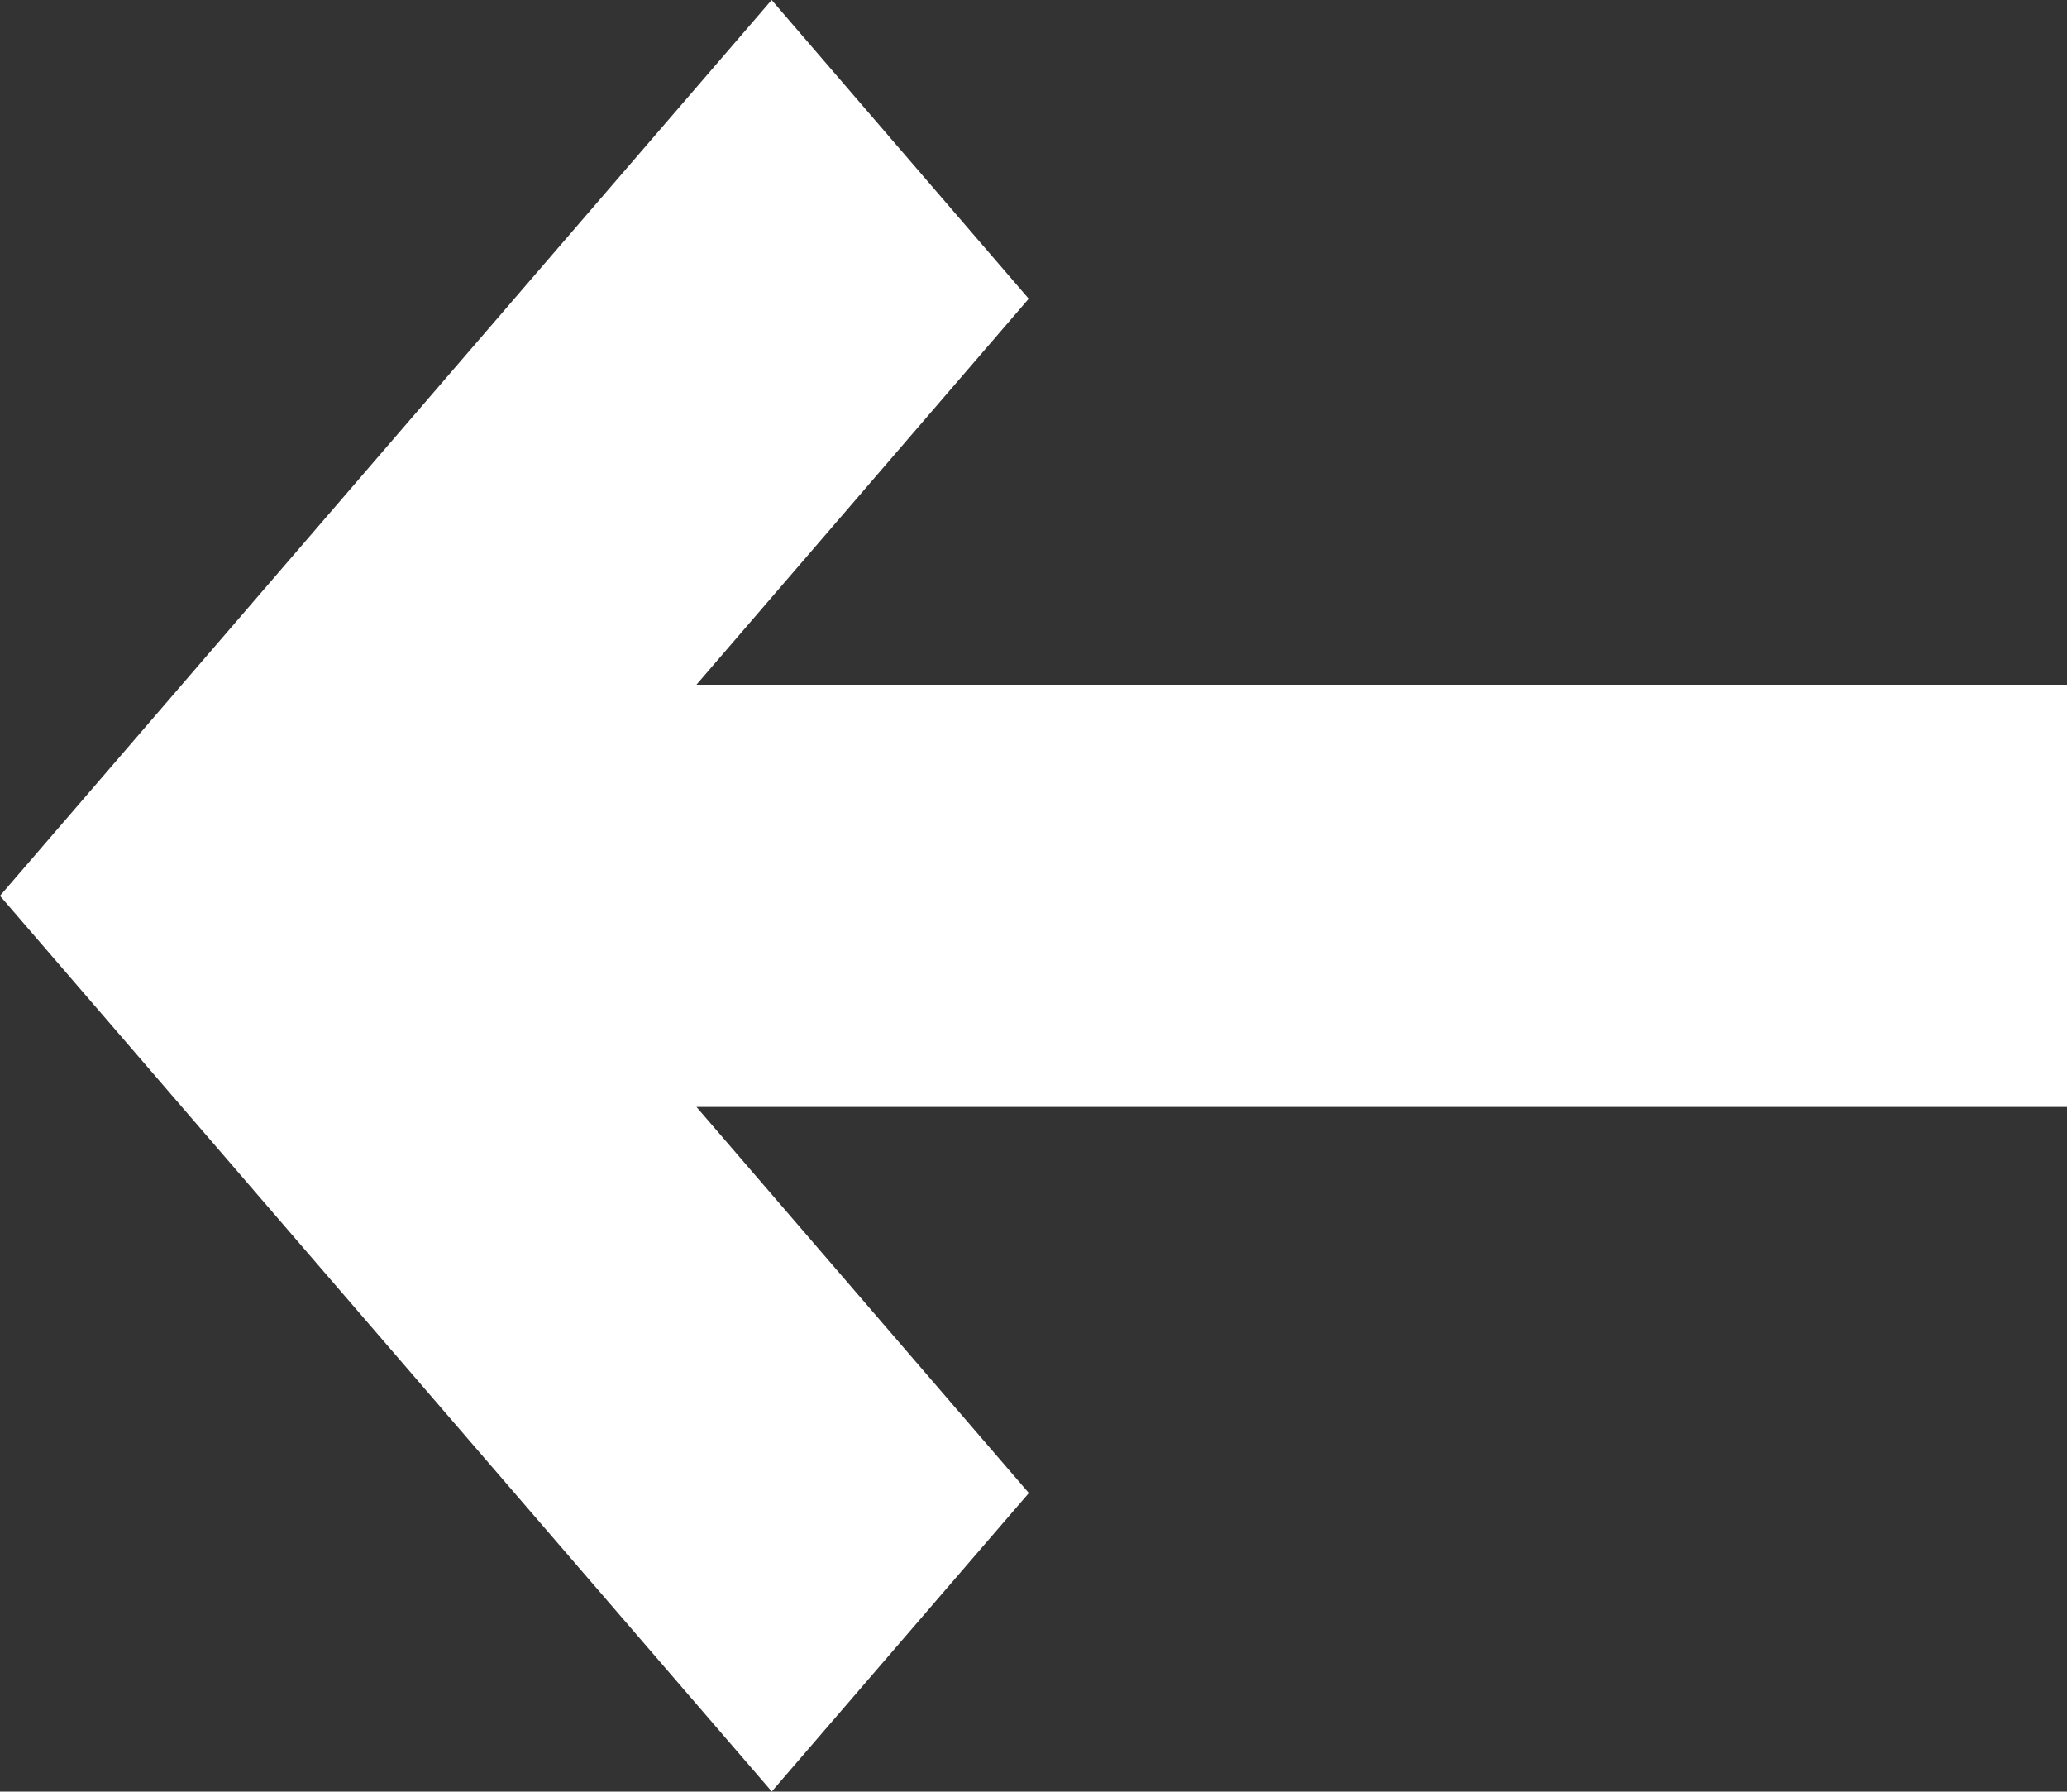
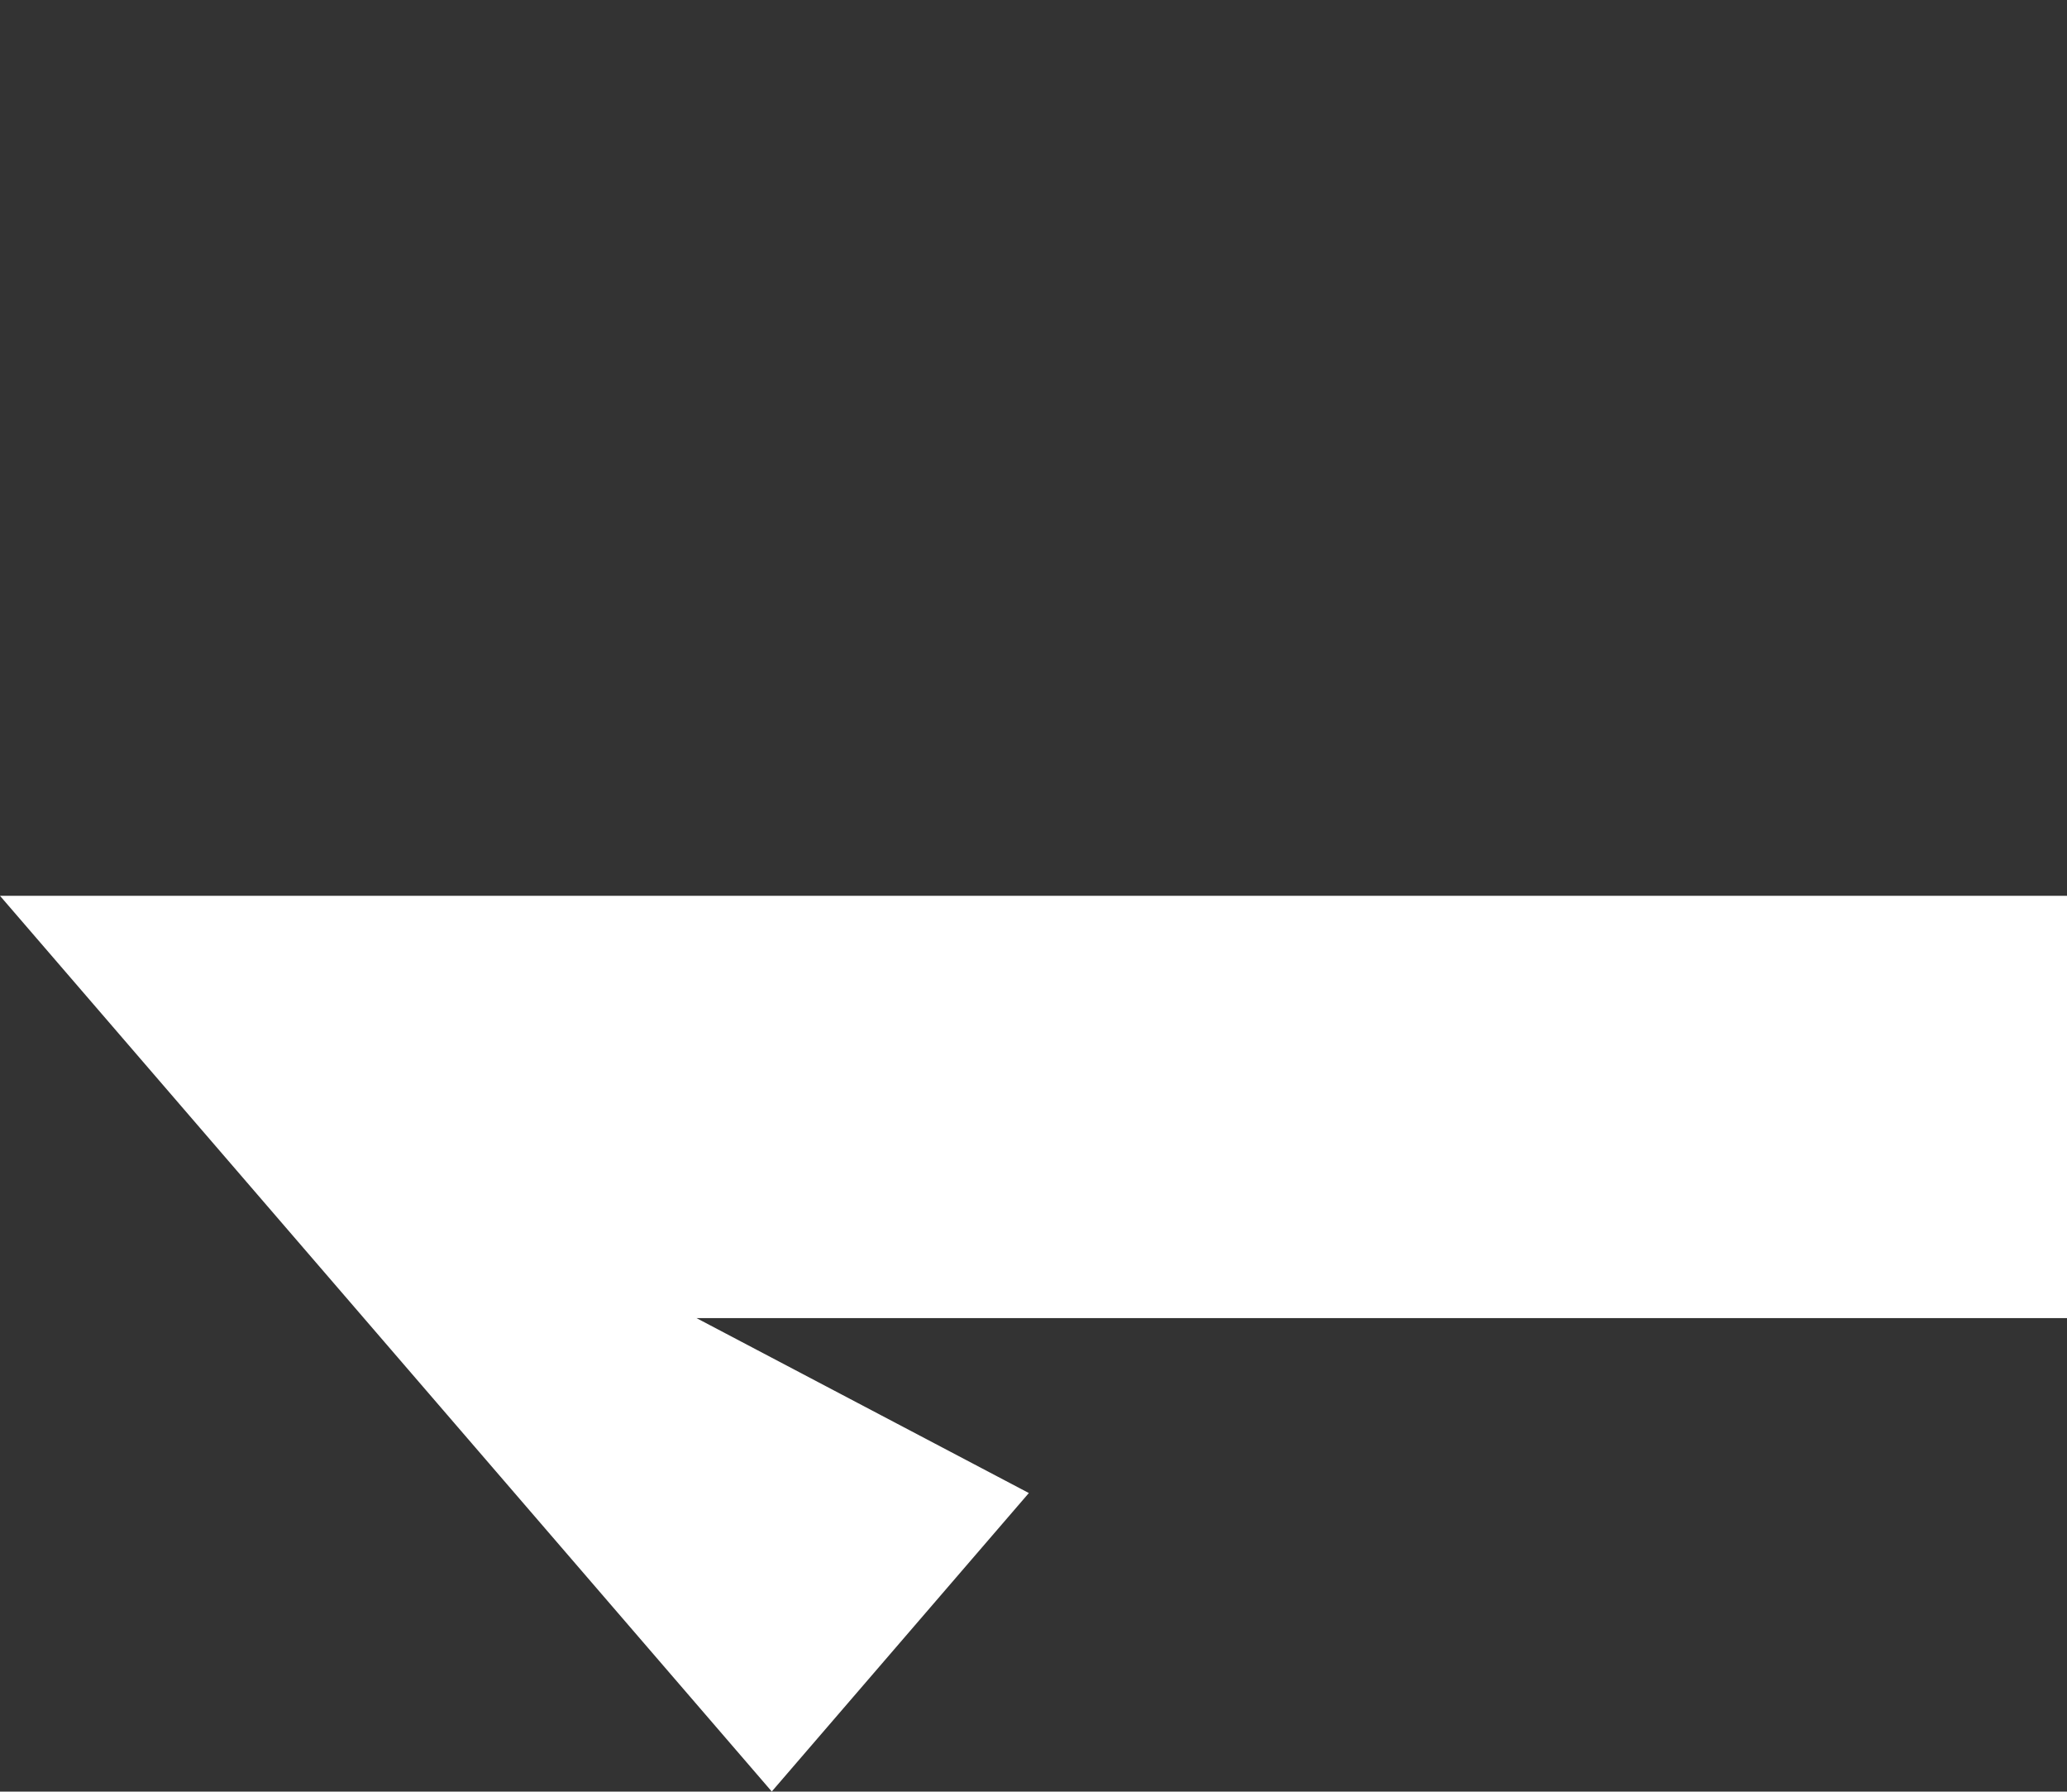
<svg xmlns="http://www.w3.org/2000/svg" width="16" height="13.866" viewBox="0 0 16 13.866">
  <rect x="0" y="0" width="16" height="13.866" fill="#333333" stroke="none" />
-   <path id="Path_10243" data-name="Path 10243" d="M14.307,19.312l-1.99,2.31L6.343,14.69l5.973-6.933,1.99,2.312-2.572,2.987H22.343v3.268H11.734Z" transform="translate(-6.343 -7.757)" fill="#fff" />
+   <path id="Path_10243" data-name="Path 10243" d="M14.307,19.312l-1.99,2.31L6.343,14.69H22.343v3.268H11.734Z" transform="translate(-6.343 -7.757)" fill="#fff" />
</svg>